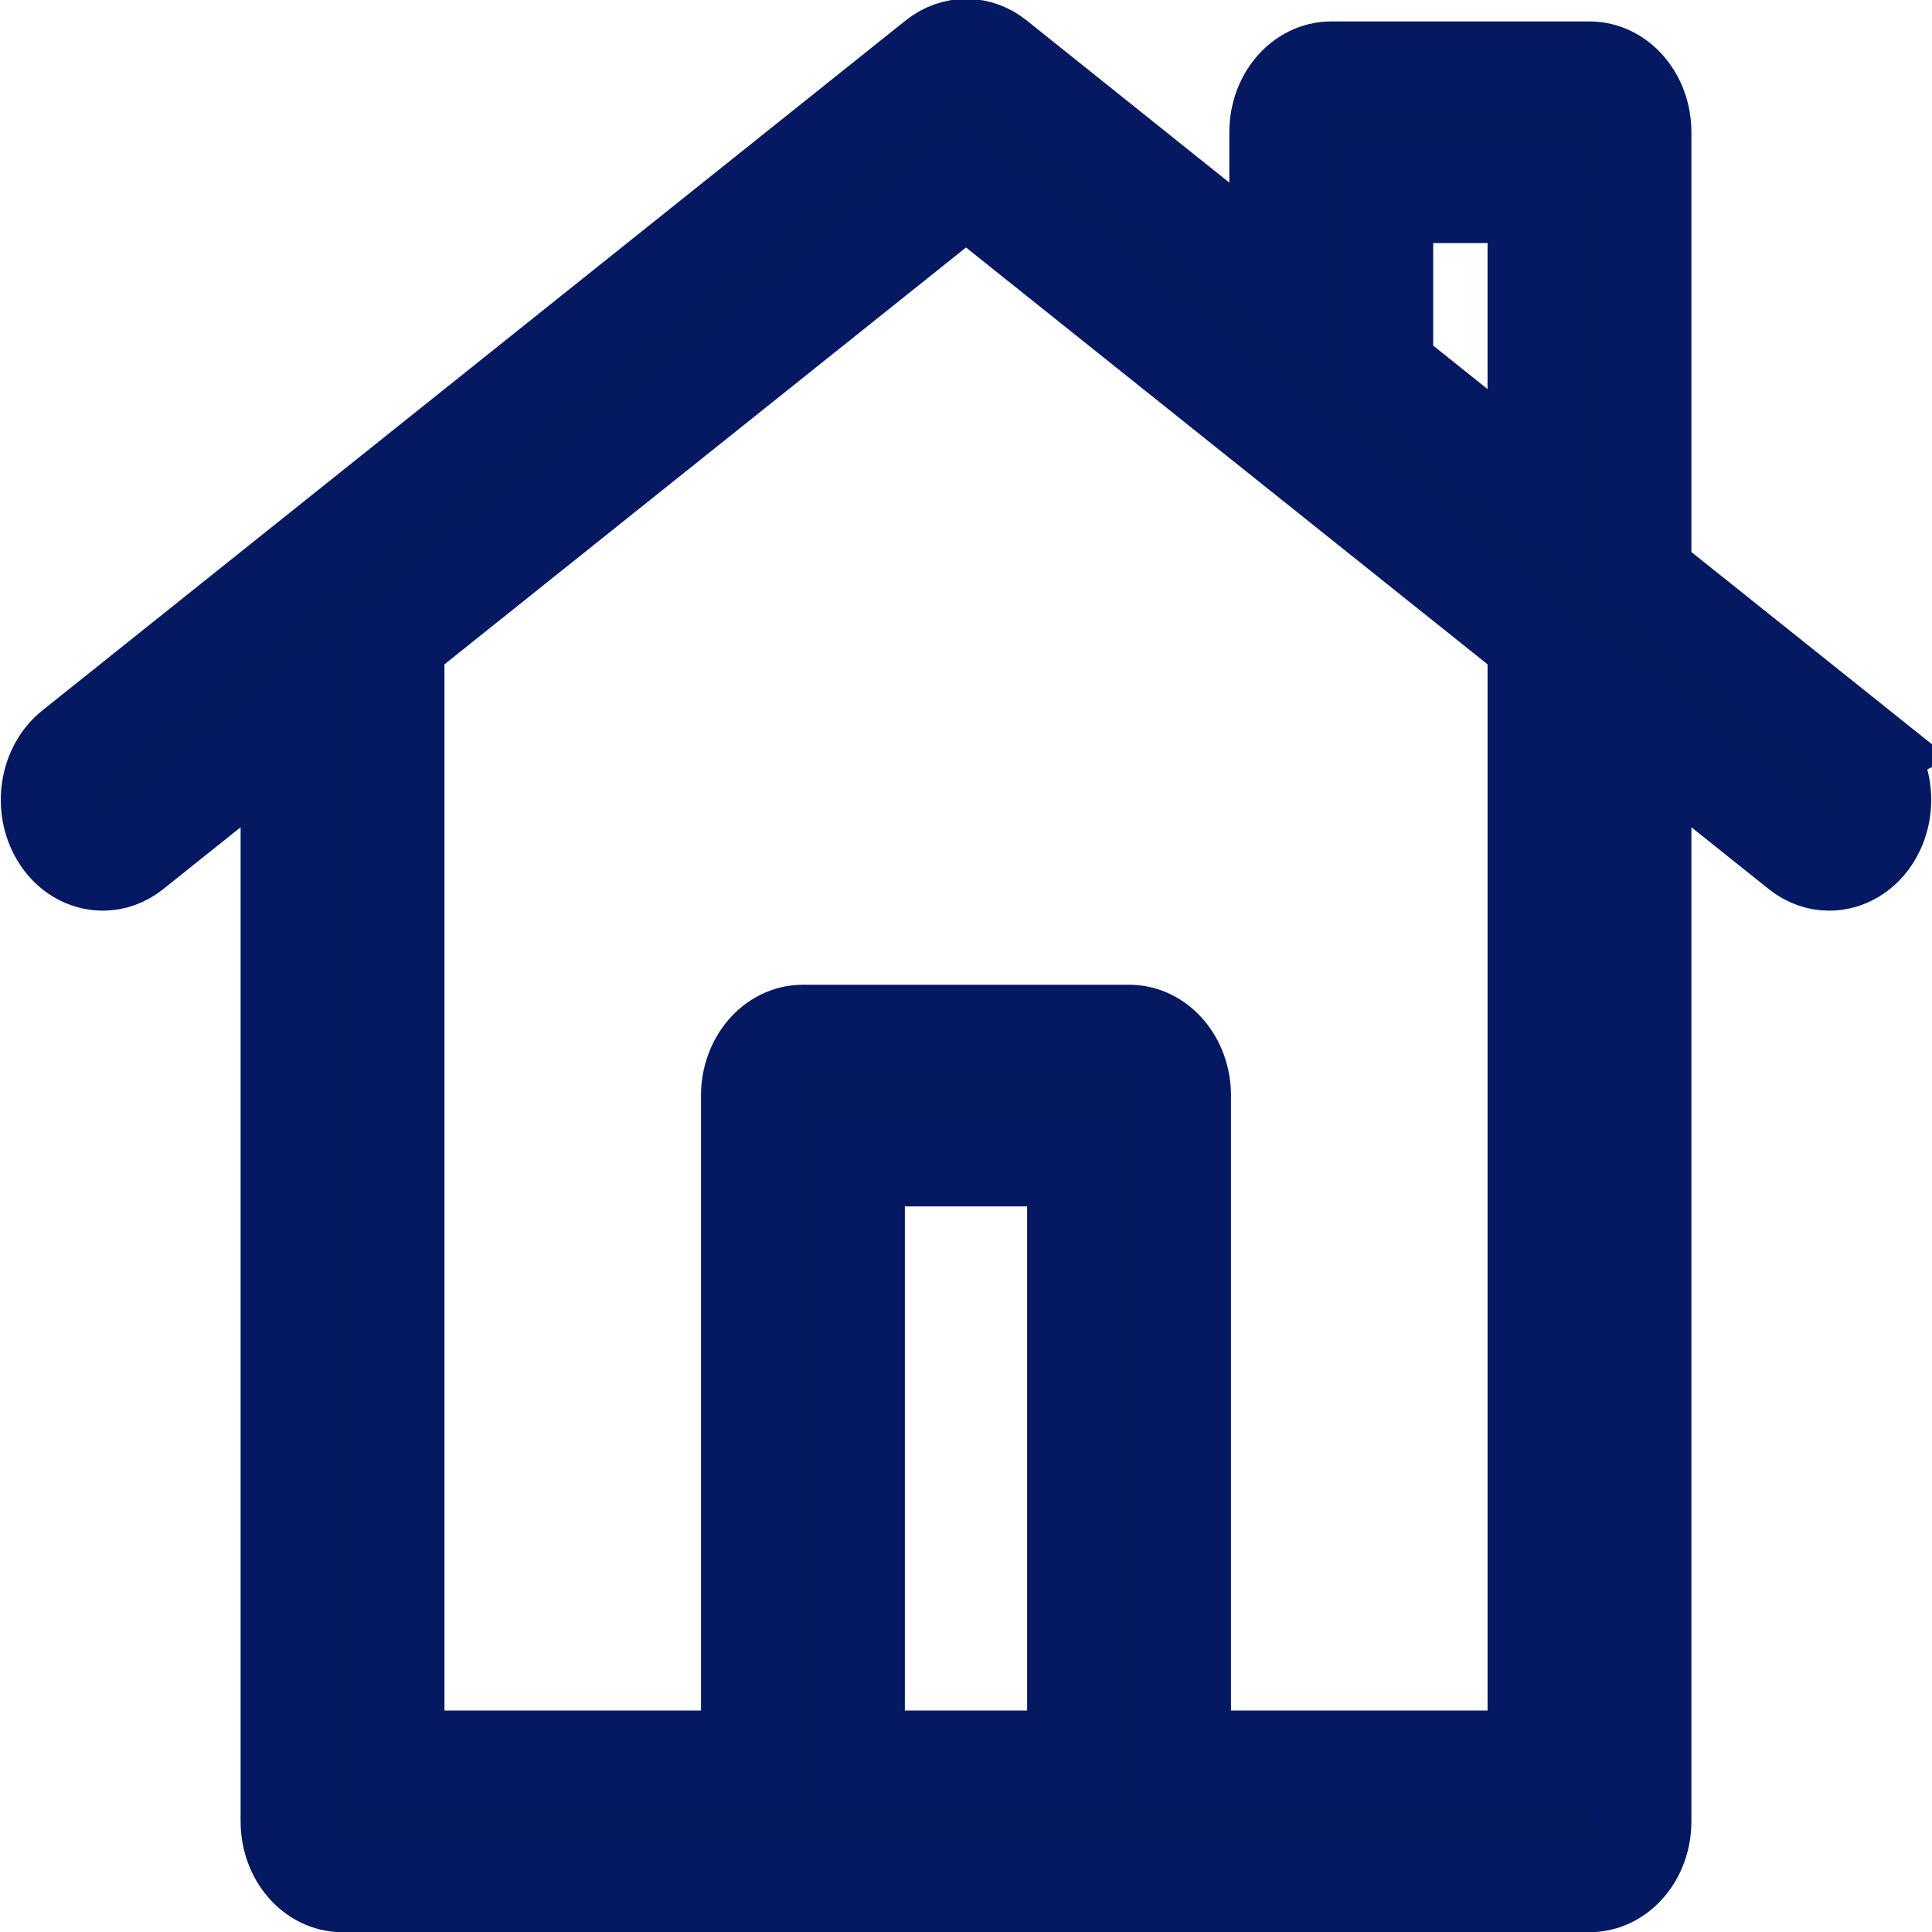
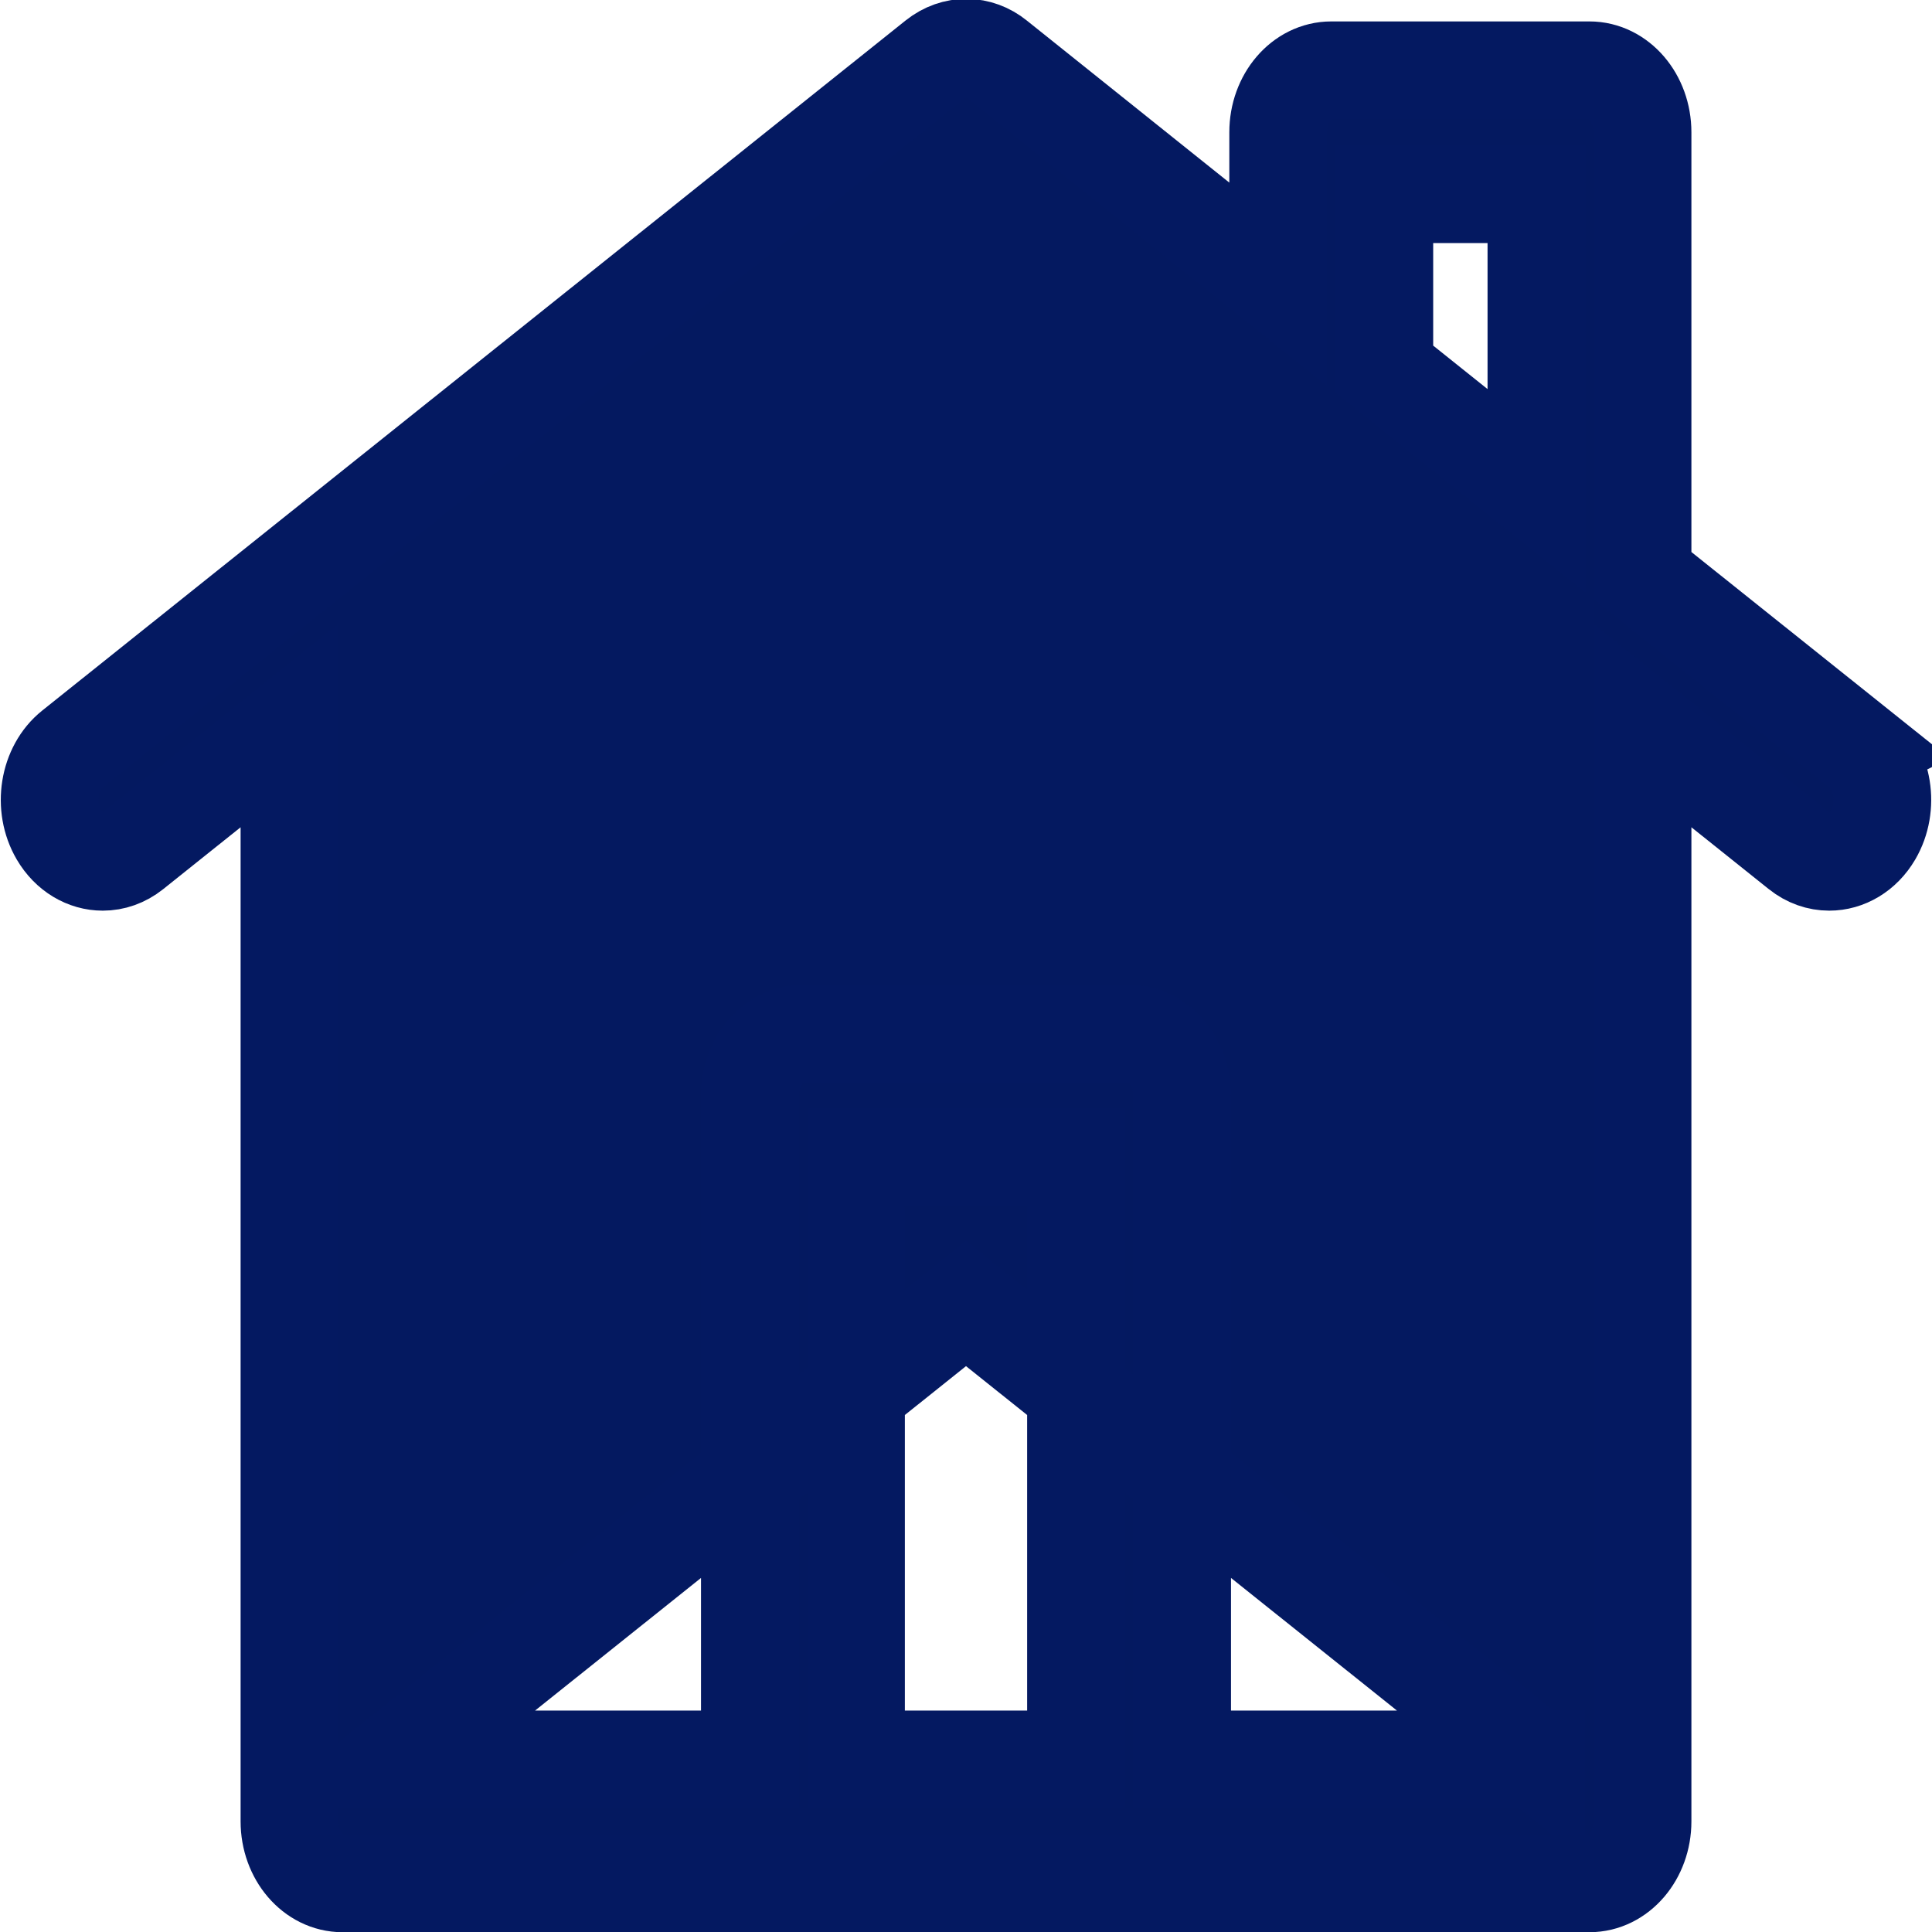
<svg xmlns="http://www.w3.org/2000/svg" version="1.1" id="Capa_1" x="0px" y="0px" viewBox="0 0 300 300" xml:space="preserve" width="300" height="300">
  <defs id="defs45">
	
	
	
	
</defs>
-   <path id="path2" d="M 56.616,96.926 V 279.762 H 114.629 V 171.249 c 0,-5.588 3.886,-10.119 8.679,-10.119 h 53.387 c 4.793,0 8.679,4.531 8.679,10.119 v 108.513 h 58.012 V 96.926 L 150,22.405 Z" style="fill:none;stroke-width:0.781" />
-   <path id="path8" d="M 288.7,116.265 255.046,89.368 V 20.536 c 0,-5.309 -3.686,-9.614 -8.233,-9.614 h -40.096 c -4.547,0 -8.233,4.305 -8.233,9.614 v 23.623 c 0,0 -43.212,-34.574 -43.778,-35.035 -2.726,-2.218 -6.452,-2.322 -9.356,0 L 11.3,116.265 c -3.752,2.999 -4.712,8.982 -2.144,13.363 1.595,2.721 4.175,4.185 6.802,4.185 1.602,0 3.221,-0.545 4.643,-1.682 l 24.354,-19.465 v 170.157 c 0,5.309 3.686,9.614 8.233,9.614 H 246.813 c 4.546,0 8.233,-4.305 8.233,-9.614 V 112.666 l 24.354,19.465 c 1.422,1.137 3.041,1.682 4.642,1.682 2.626,0 5.206,-1.464 6.801,-4.185 2.568,-4.381 1.608,-10.364 -2.144,-13.362 z M 167.088,273.209 h -34.175 v -93.479 h 34.175 z m 71.493,0 H 183.554 V 170.117 c 0,-5.309 -3.686,-9.614 -8.233,-9.614 h -50.64 c -4.546,0 -8.233,4.305 -8.233,9.614 V 273.209 H 61.42 V 99.506 l 88.581,-70.798 88.581,70.799 V 273.209 Z m 0,-197.002 -23.631,-18.888 V 30.15 h 23.631 z" style="fill:#041960;fill-opacity:1;stroke:#041961;stroke-width:15.189;stroke-opacity:1;paint-order:stroke fill markers" />
+   <path id="path8" d="M 288.7,116.265 255.046,89.368 V 20.536 c 0,-5.309 -3.686,-9.614 -8.233,-9.614 h -40.096 c -4.547,0 -8.233,4.305 -8.233,9.614 v 23.623 c 0,0 -43.212,-34.574 -43.778,-35.035 -2.726,-2.218 -6.452,-2.322 -9.356,0 L 11.3,116.265 c -3.752,2.999 -4.712,8.982 -2.144,13.363 1.595,2.721 4.175,4.185 6.802,4.185 1.602,0 3.221,-0.545 4.643,-1.682 l 24.354,-19.465 v 170.157 c 0,5.309 3.686,9.614 8.233,9.614 H 246.813 c 4.546,0 8.233,-4.305 8.233,-9.614 V 112.666 l 24.354,19.465 c 1.422,1.137 3.041,1.682 4.642,1.682 2.626,0 5.206,-1.464 6.801,-4.185 2.568,-4.381 1.608,-10.364 -2.144,-13.362 z M 167.088,273.209 h -34.175 v -93.479 h 34.175 z m 71.493,0 H 183.554 V 170.117 c 0,-5.309 -3.686,-9.614 -8.233,-9.614 h -50.64 c -4.546,0 -8.233,4.305 -8.233,9.614 V 273.209 H 61.42 l 88.581,-70.798 88.581,70.799 V 273.209 Z m 0,-197.002 -23.631,-18.888 V 30.15 h 23.631 z" style="fill:#041960;fill-opacity:1;stroke:#041961;stroke-width:15.189;stroke-opacity:1;paint-order:stroke fill markers" />
  <g id="g12" transform="translate(3.4461611e-4,-85.276)">
</g>
  <g id="g14" transform="translate(3.4461611e-4,-85.276)">
</g>
  <g id="g16" transform="translate(3.4461611e-4,-85.276)">
</g>
  <g id="g18" transform="translate(3.4461611e-4,-85.276)">
</g>
  <g id="g20" transform="translate(3.4461611e-4,-85.276)">
</g>
  <g id="g22" transform="translate(3.4461611e-4,-85.276)">
</g>
  <g id="g24" transform="translate(3.4461611e-4,-85.276)">
</g>
  <g id="g26" transform="translate(3.4461611e-4,-85.276)">
</g>
  <g id="g28" transform="translate(3.4461611e-4,-85.276)">
</g>
  <g id="g30" transform="translate(3.4461611e-4,-85.276)">
</g>
  <g id="g32" transform="translate(3.4461611e-4,-85.276)">
</g>
  <g id="g34" transform="translate(3.4461611e-4,-85.276)">
</g>
  <g id="g36" transform="translate(3.4461611e-4,-85.276)">
</g>
  <g id="g38" transform="translate(3.4461611e-4,-85.276)">
</g>
  <g id="g40" transform="translate(3.4461611e-4,-85.276)">
</g>
</svg>